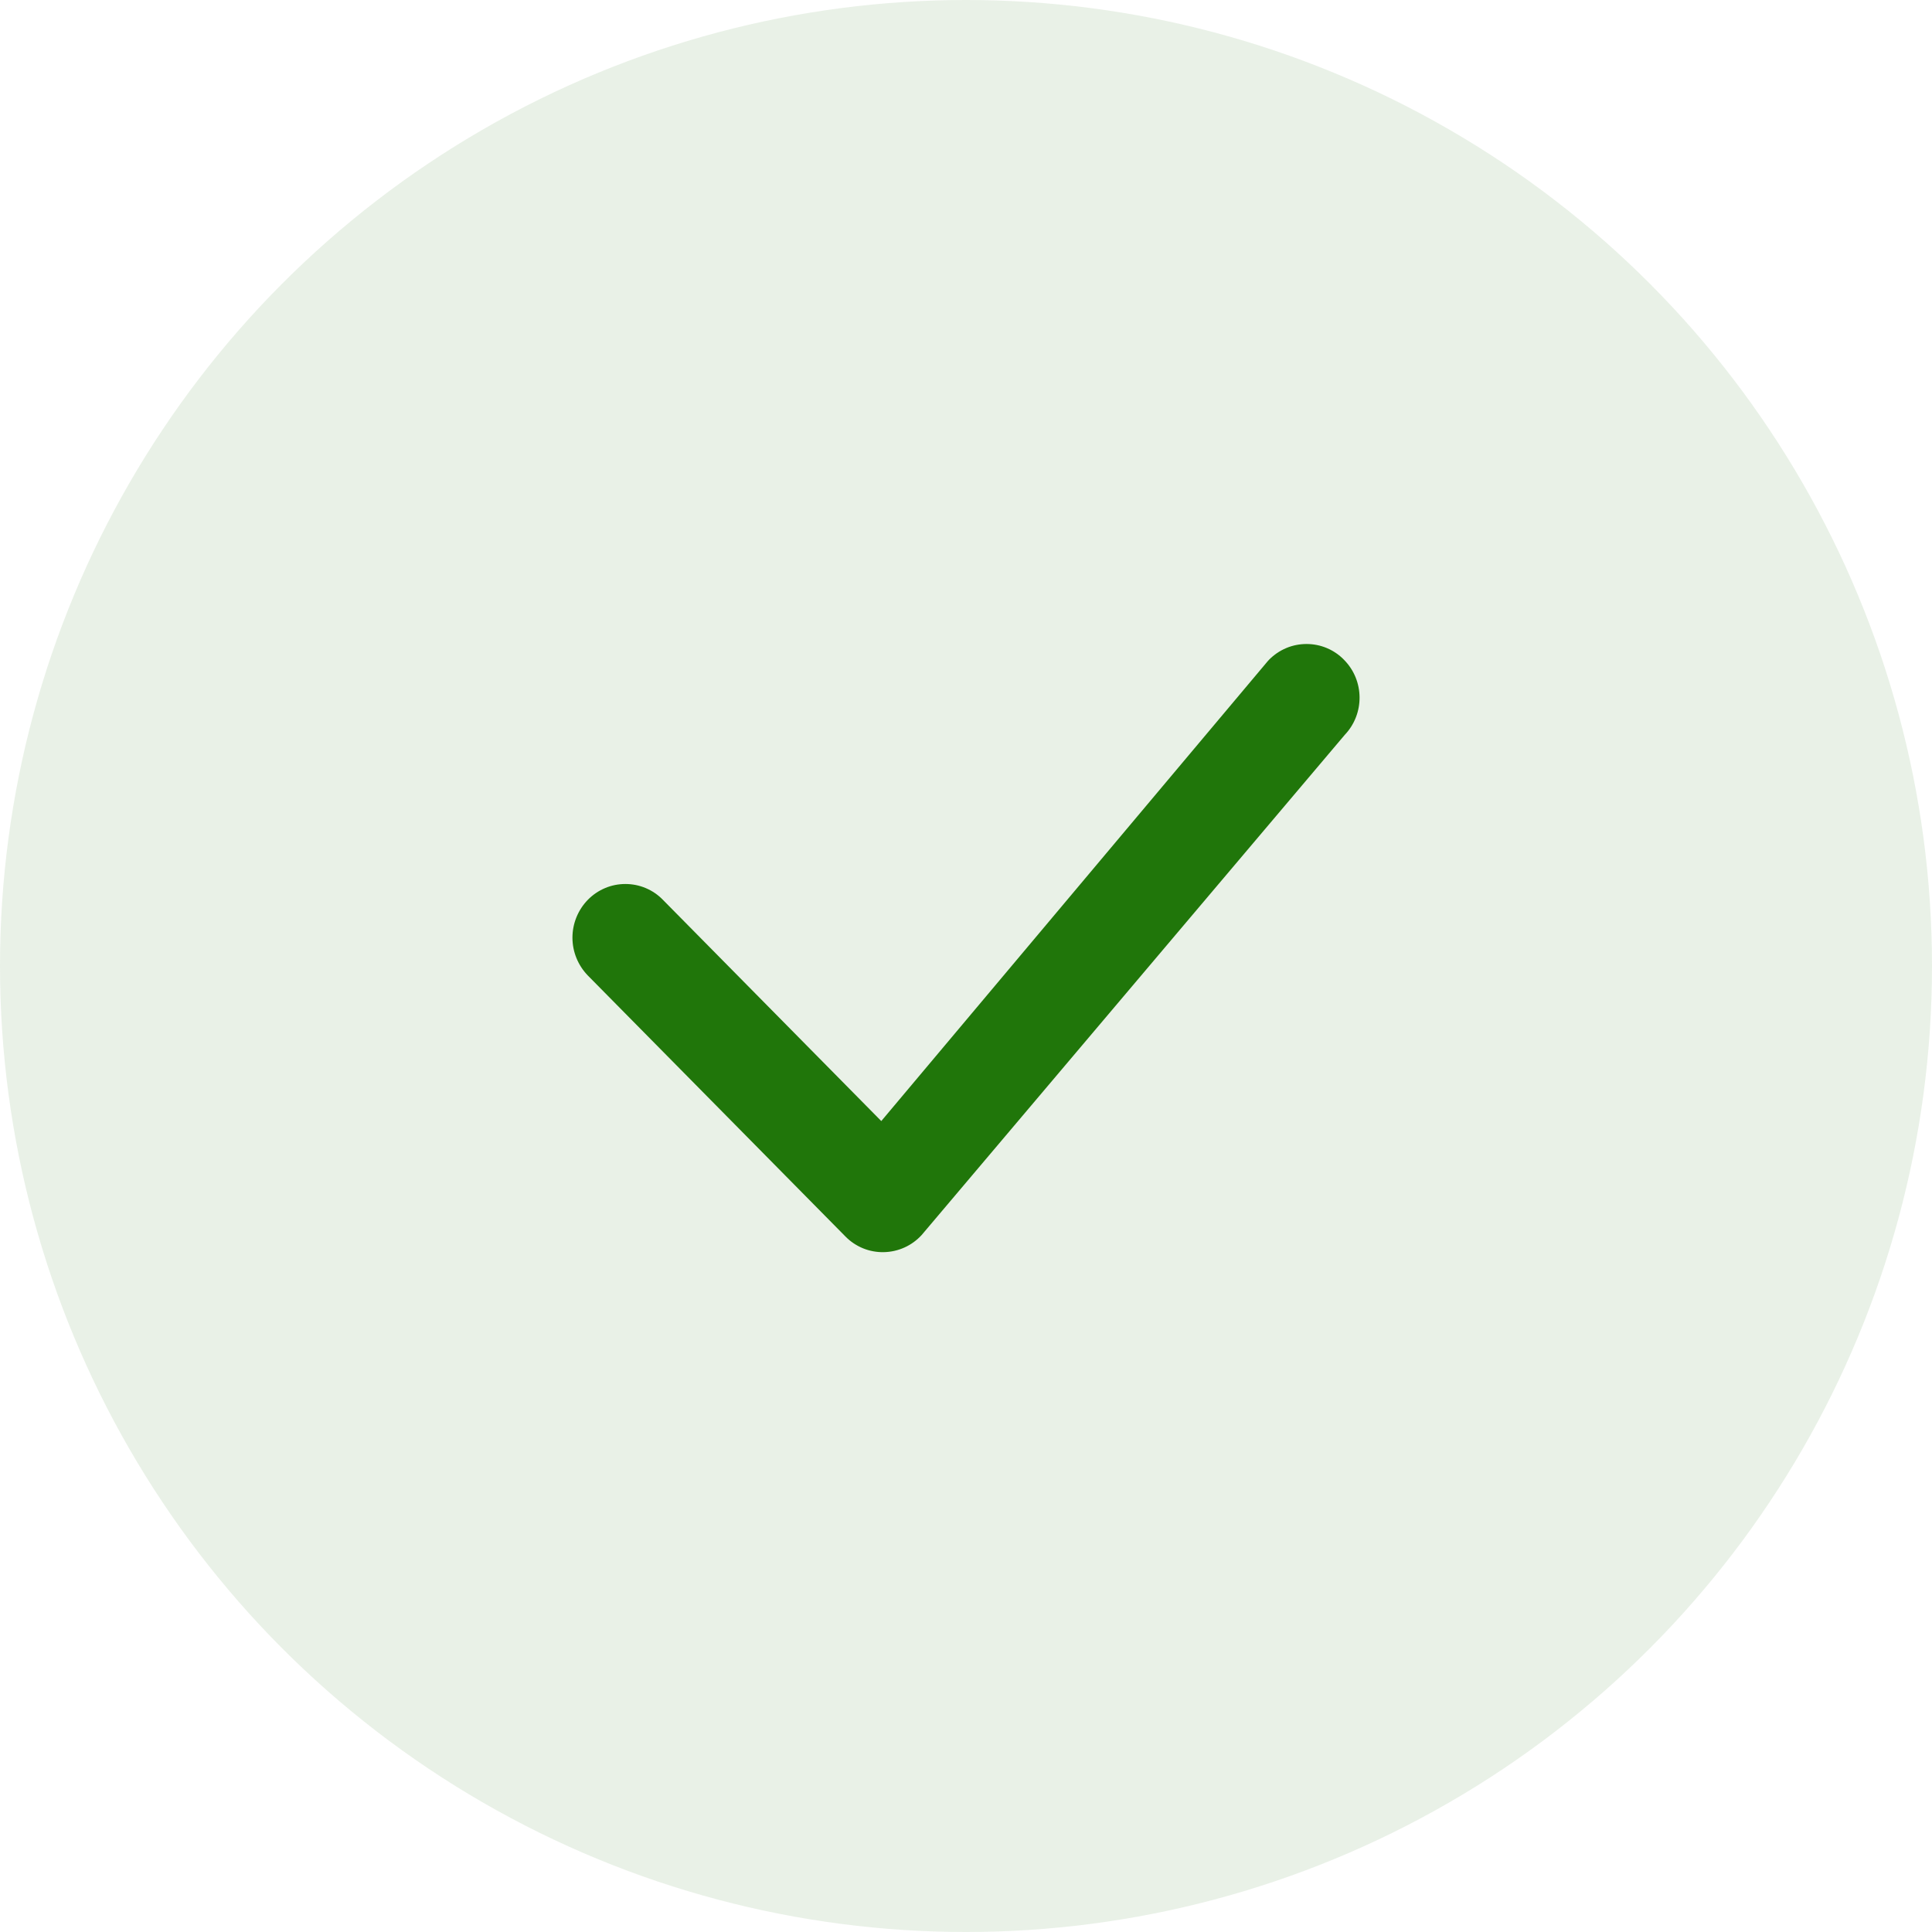
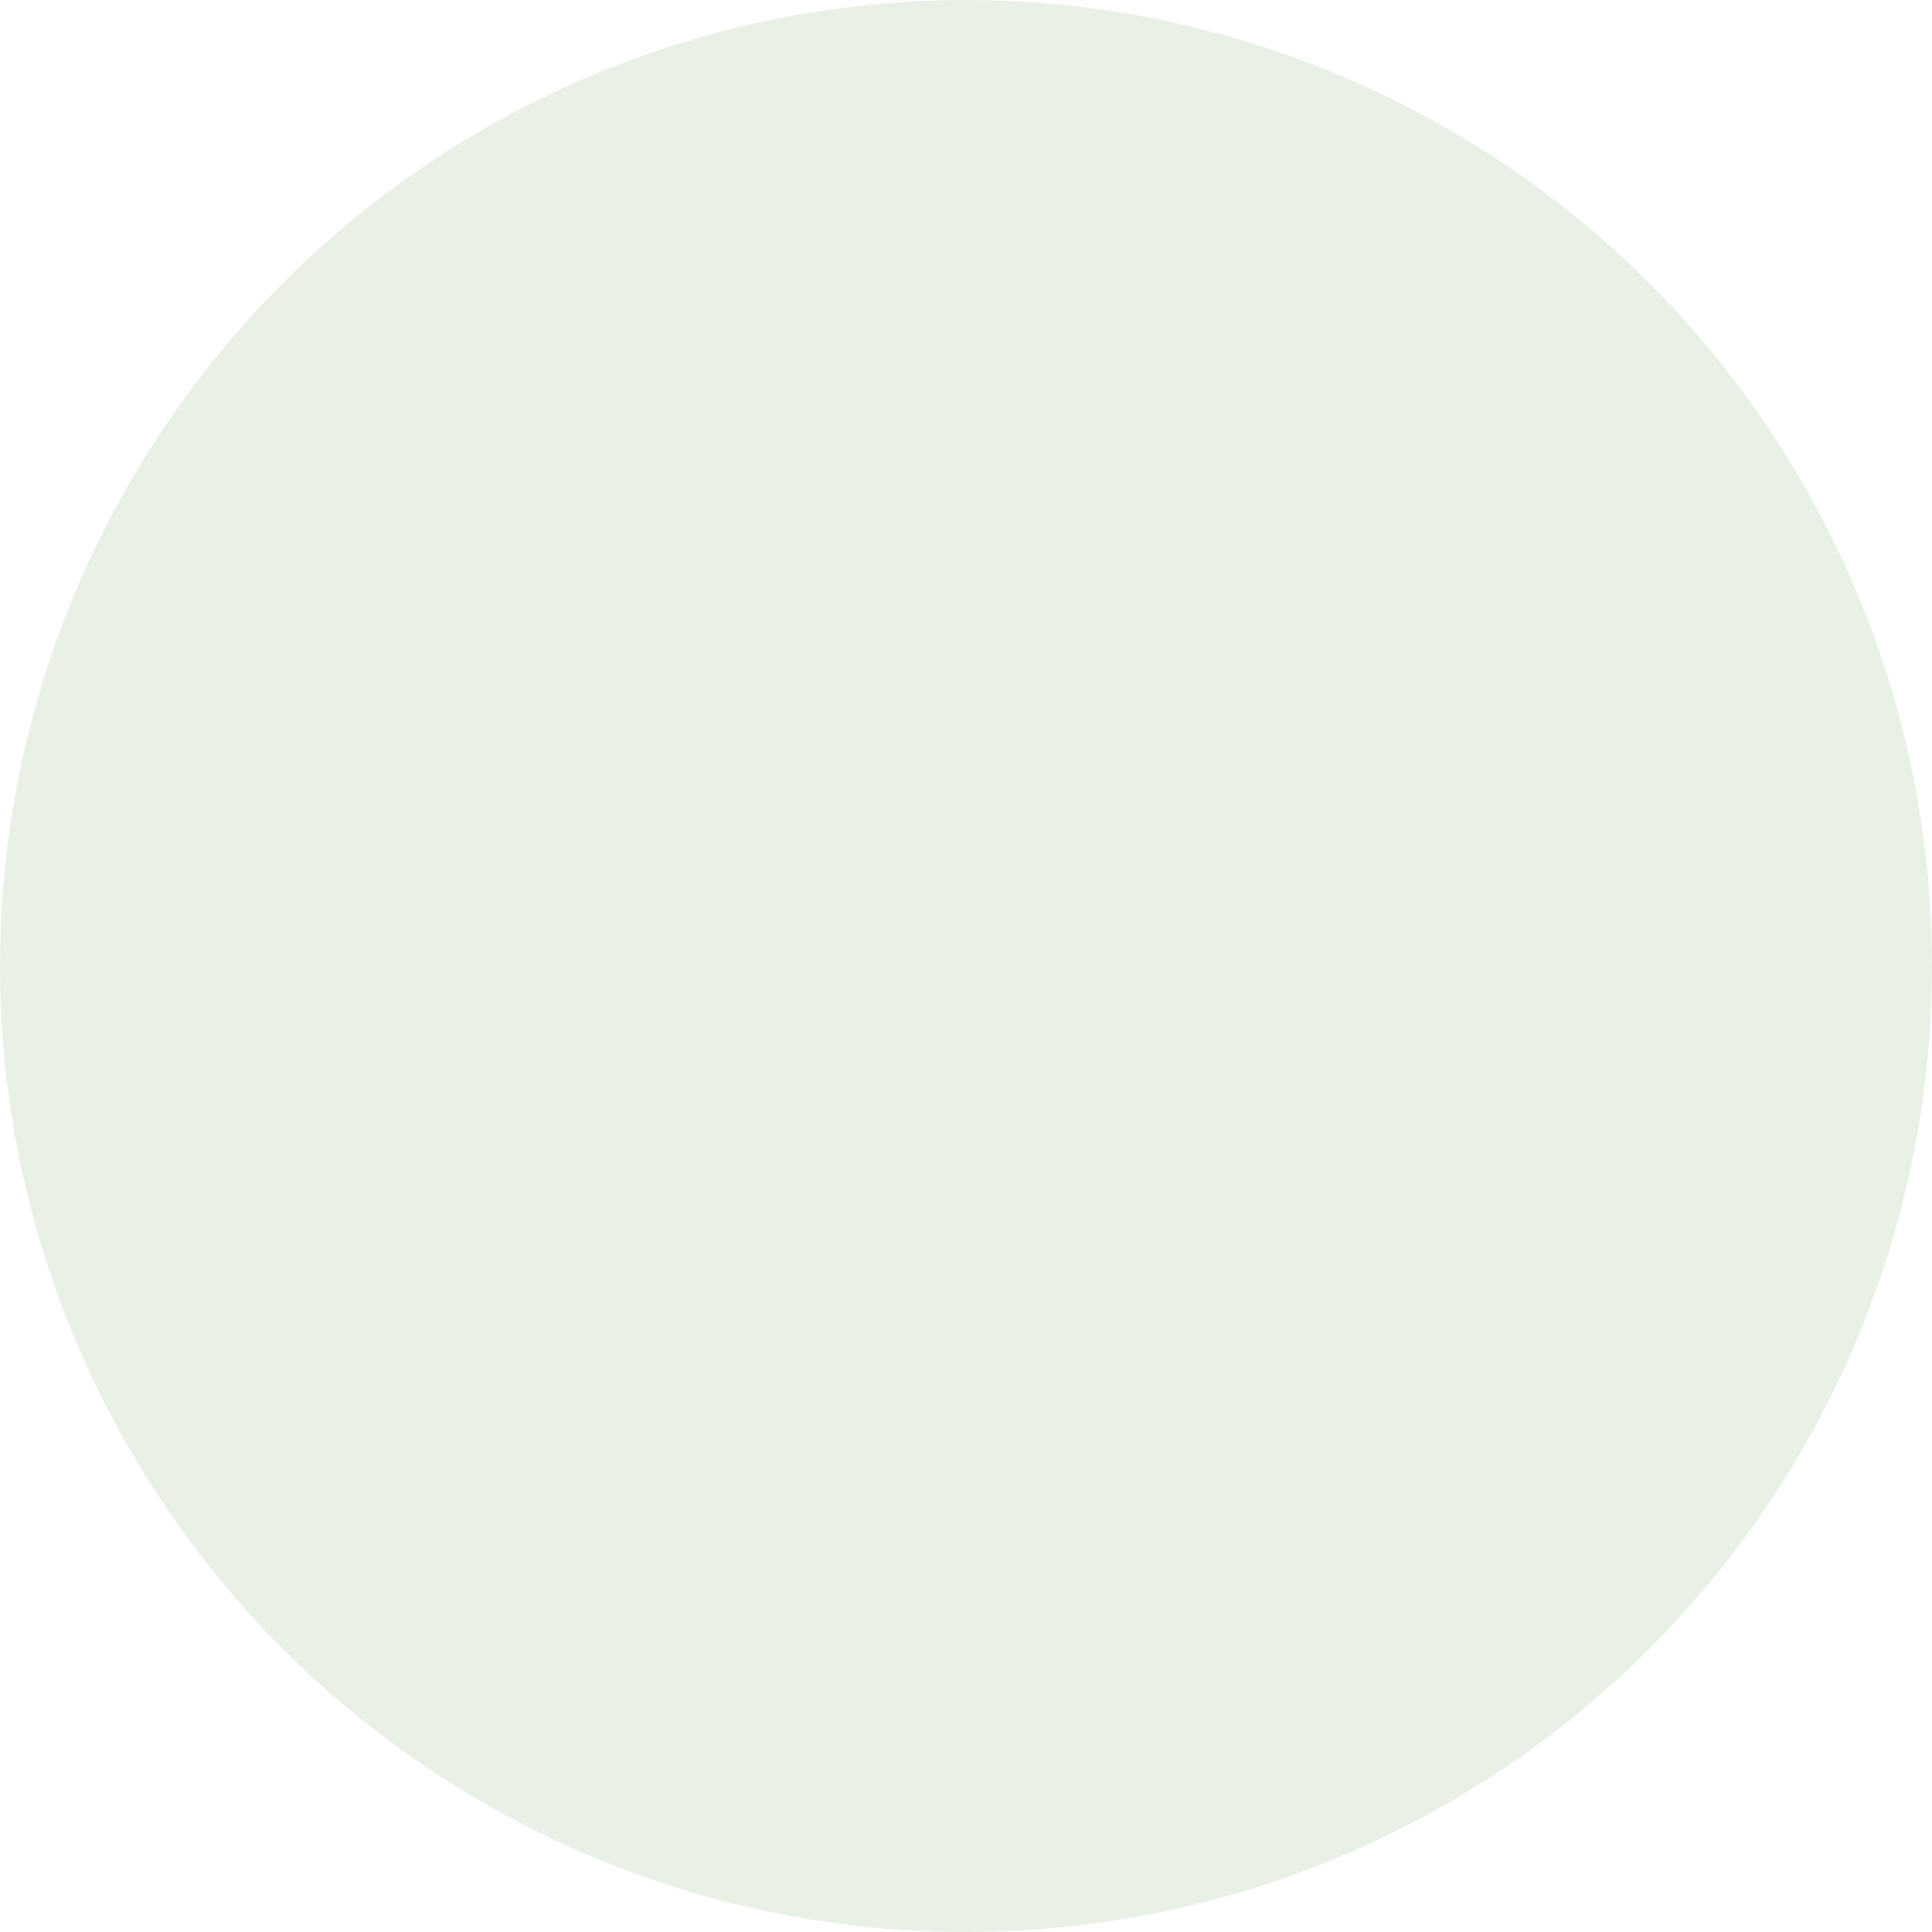
<svg xmlns="http://www.w3.org/2000/svg" width="27" height="27" viewBox="0 0 27 27" fill="none">
  <circle opacity="0.1" cx="13.5" cy="13.5" r="13.5" fill="#20760A" />
-   <path d="M17.735 9.22C17.804 9.15 17.885 9.095 17.975 9.057C18.065 9.019 18.162 9 18.259 9C18.357 9 18.453 9.019 18.543 9.057C18.633 9.095 18.714 9.15 18.782 9.22C19.069 9.509 19.073 9.976 18.793 10.27L12.88 17.26C12.812 17.334 12.731 17.393 12.64 17.434C12.549 17.475 12.451 17.497 12.351 17.499C12.252 17.501 12.153 17.483 12.06 17.445C11.968 17.407 11.884 17.351 11.815 17.28L8.216 13.634C8.078 13.492 8 13.302 8 13.104C8 12.906 8.078 12.715 8.216 12.574C8.285 12.504 8.366 12.449 8.456 12.411C8.546 12.373 8.642 12.354 8.74 12.354C8.837 12.354 8.934 12.373 9.024 12.411C9.114 12.449 9.195 12.504 9.263 12.574L12.316 15.667L17.715 9.242C17.722 9.234 17.728 9.227 17.735 9.22Z" fill="#20760A" />
</svg>